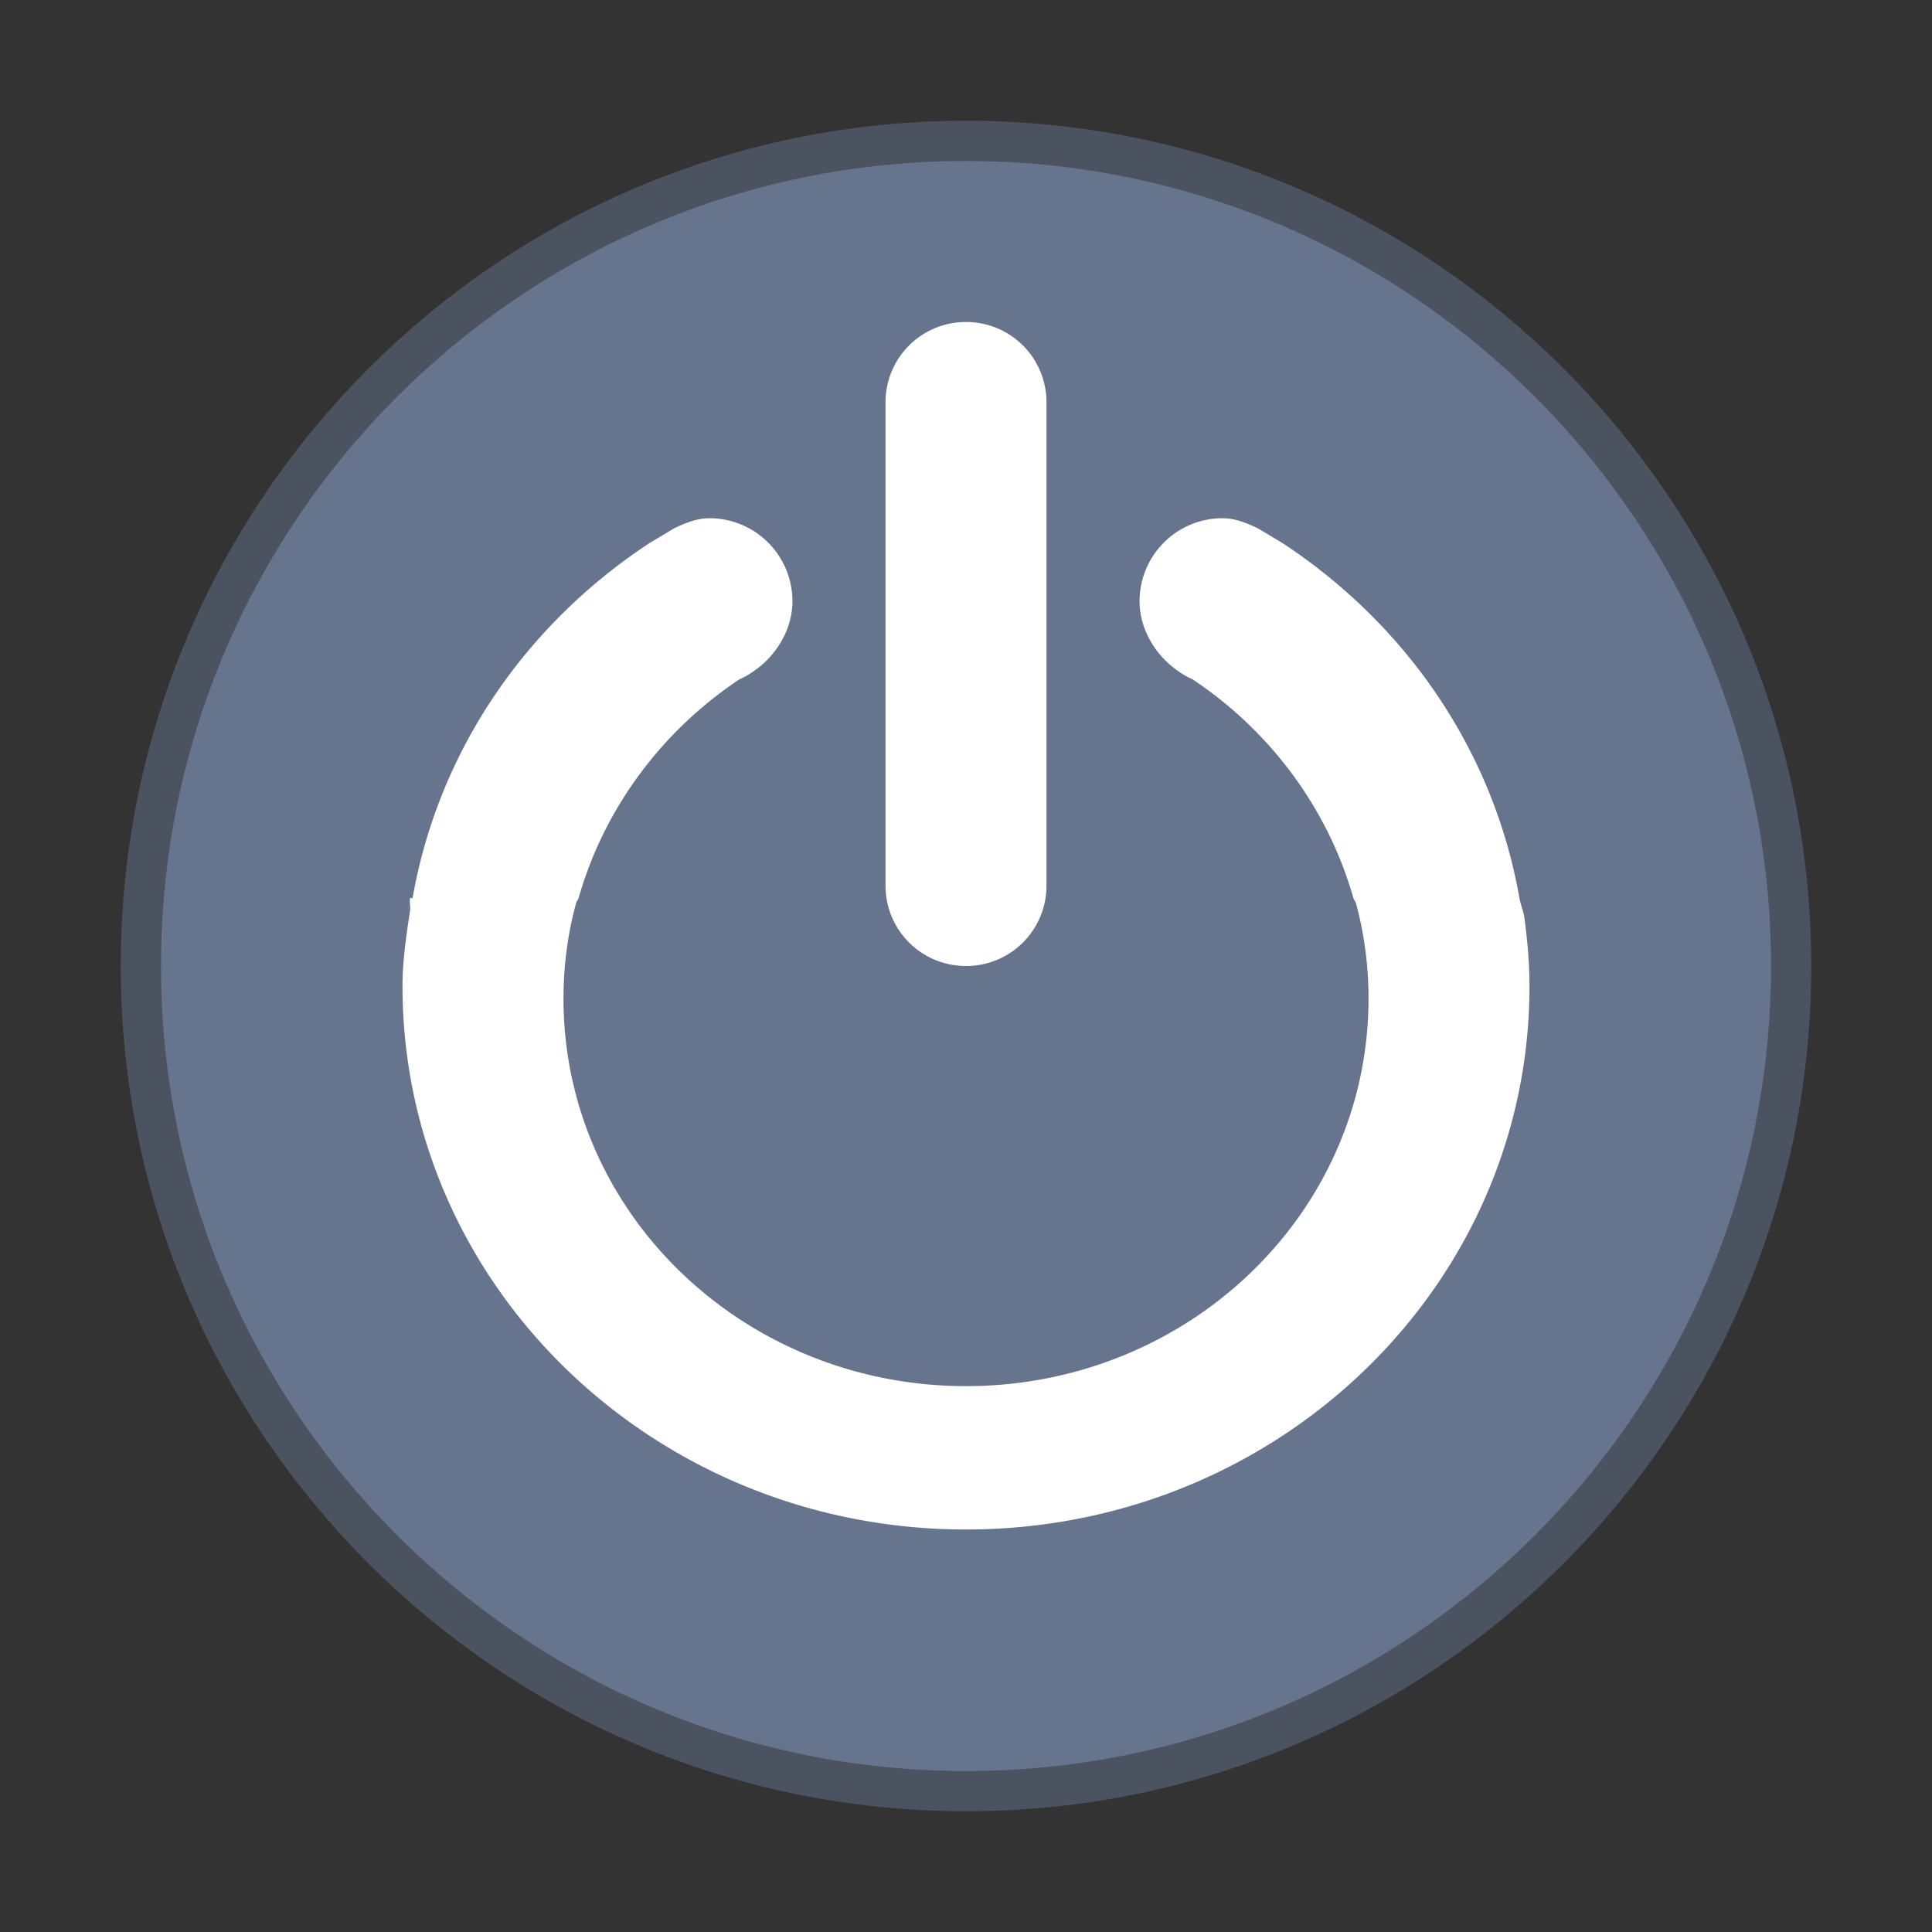
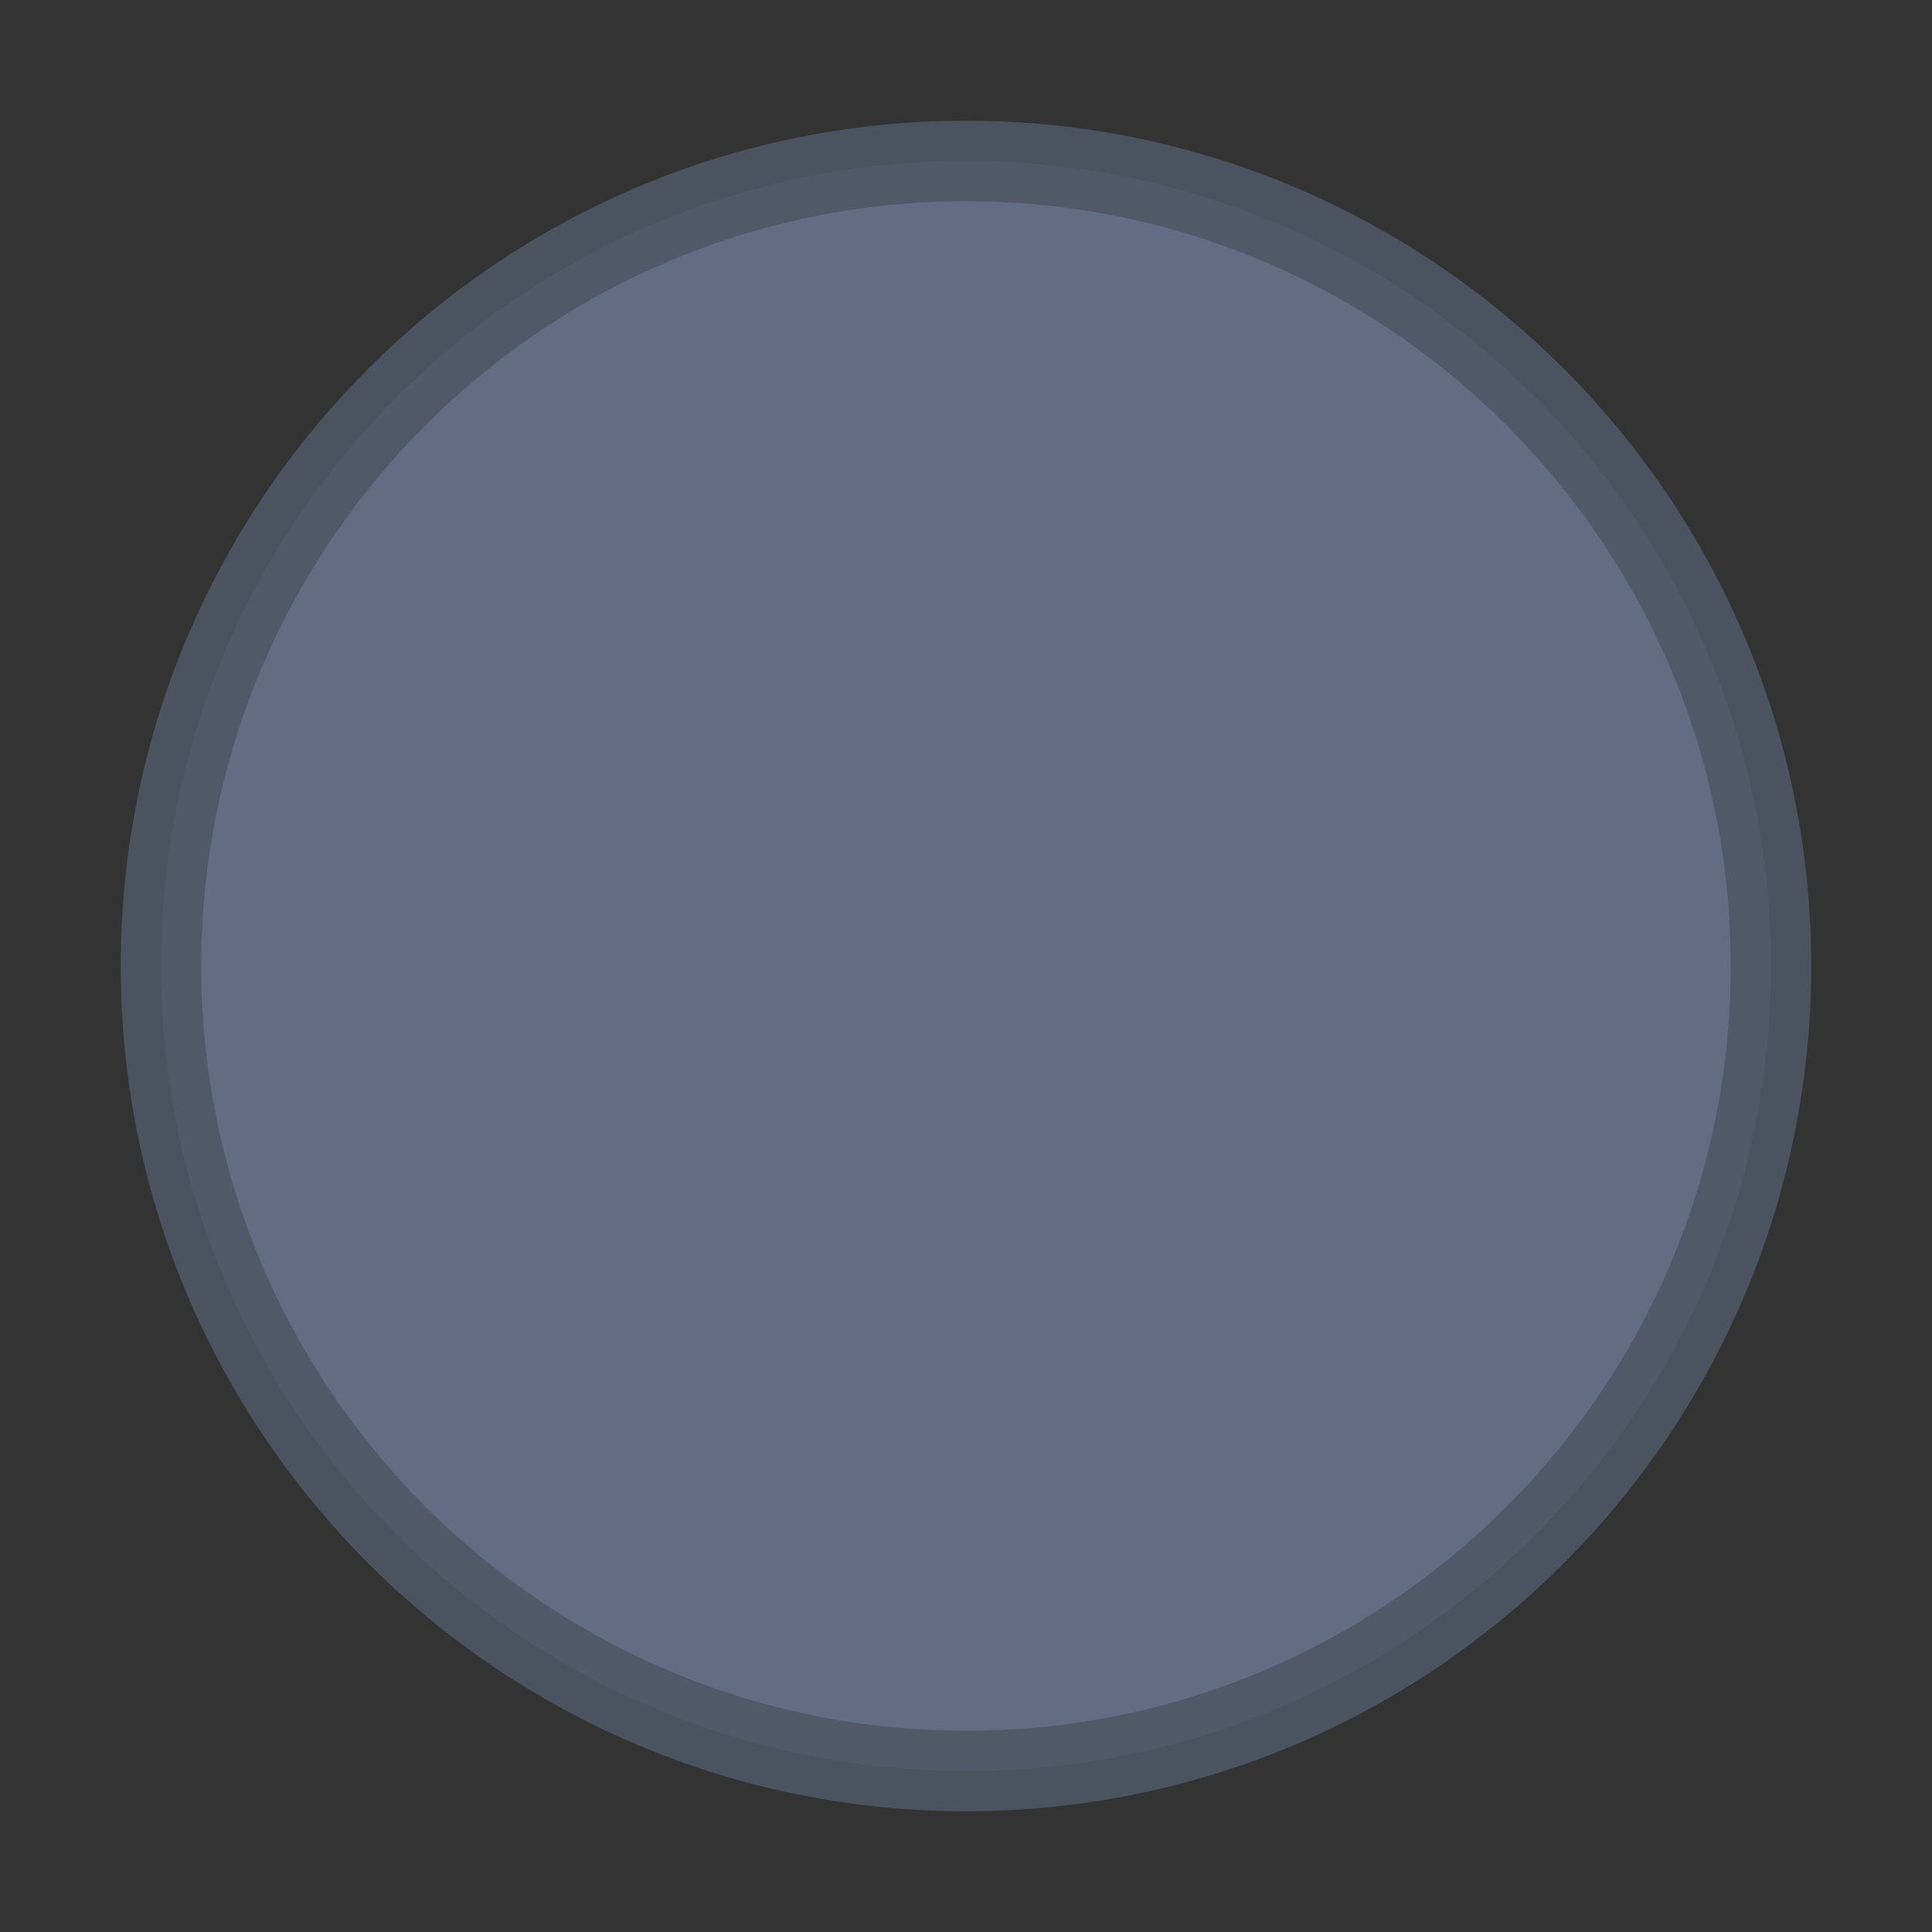
<svg xmlns="http://www.w3.org/2000/svg" width="48" height="48">
  <rect width="100%" height="100%" fill="#333333" stroke="none" />
  <path style="marker:none" d="M24 4C12.965 4 4 12.965 4 24s8.965 20 20 20 20-8.965 20-20S35.035 4 24 4z" color="#000" overflow="visible" fill="#67748d" stroke="#4f5765" stroke-width="2" opacity=".9" />
-   <path d="M24 4C12.965 4 4 12.965 4 24s8.965 20 20 20 20-8.965 20-20S35.035 4 24 4z" style="marker:none" color="#000" overflow="visible" fill="#67748d" />
-   <path style="isolation:auto;mix-blend-mode:normal;solid-color:#000;solid-opacity:1;marker:none" d="M17.625 12.875c-.315 0-.608.124-.875.25l-.625.375c-3.068 2.024-5.23 5.15-5.875 8.813 0 .004-.062-.004-.063 0-.016.1.015.21 0 .312-.092.618-.187 1.23-.187 1.875C10 31.956 16.268 38 24 38s14-6.044 14-13.5c0-.573-.052-1.132-.125-1.687-.023-.173-.095-.33-.125-.5-.645-3.663-2.807-6.79-5.875-8.813l-.625-.375c-.267-.126-.56-.25-.875-.25a2.063 2.063 0 0 0-2.063 2.063c0 .648.345 1.247.813 1.625.149.12.321.237.5.312 1.933 1.286 3.365 3.208 4 5.438.012.042.05.082.063.125.207.763.312 1.546.312 2.375 0 5.325-4.477 9.625-10 9.625s-10-4.3-10-9.625c0-.829.105-1.612.313-2.375.011-.045.05-.081.062-.125.635-2.23 2.067-4.152 4-5.438.178-.075.351-.192.5-.312.468-.378.813-.977.813-1.625a2.063 2.063 0 0 0-2.063-2.063zM24 8c1.108 0 2 .892 2 2v12c0 1.108-.892 2-2 2s-2-.892-2-2V10c0-1.108.892-2 2-2z" color="#000" overflow="visible" fill="#fff" />
</svg>